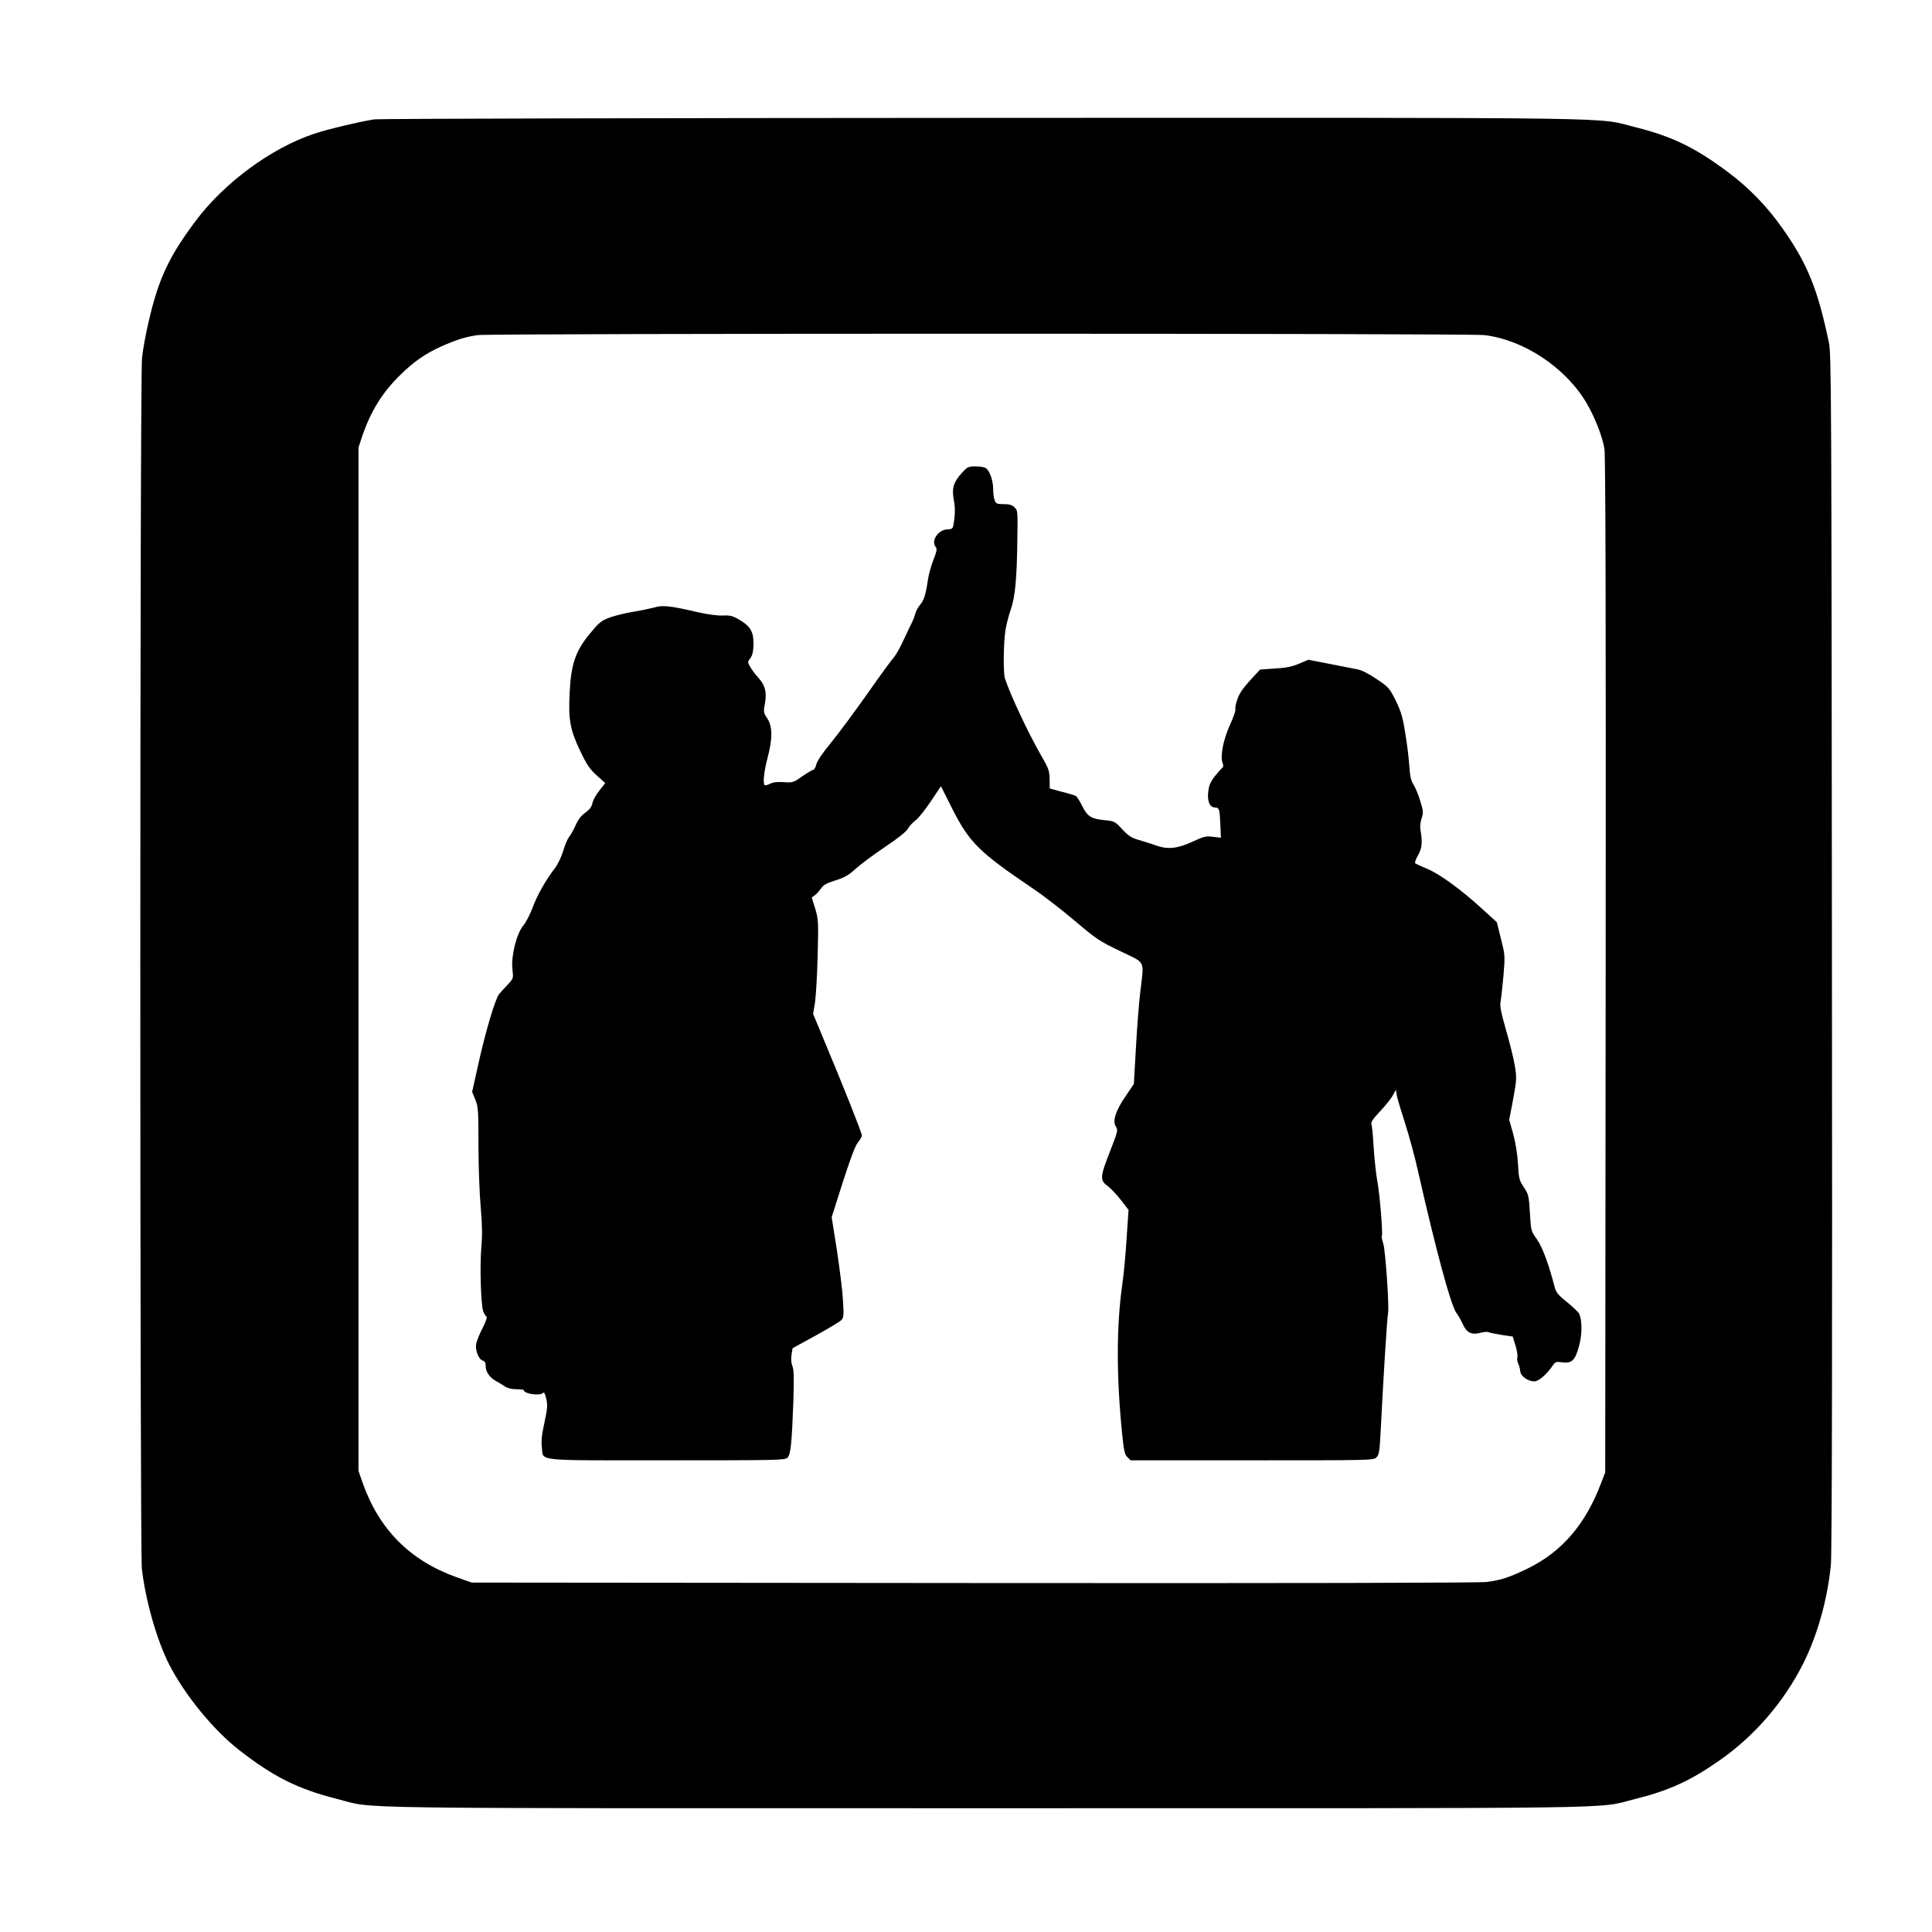
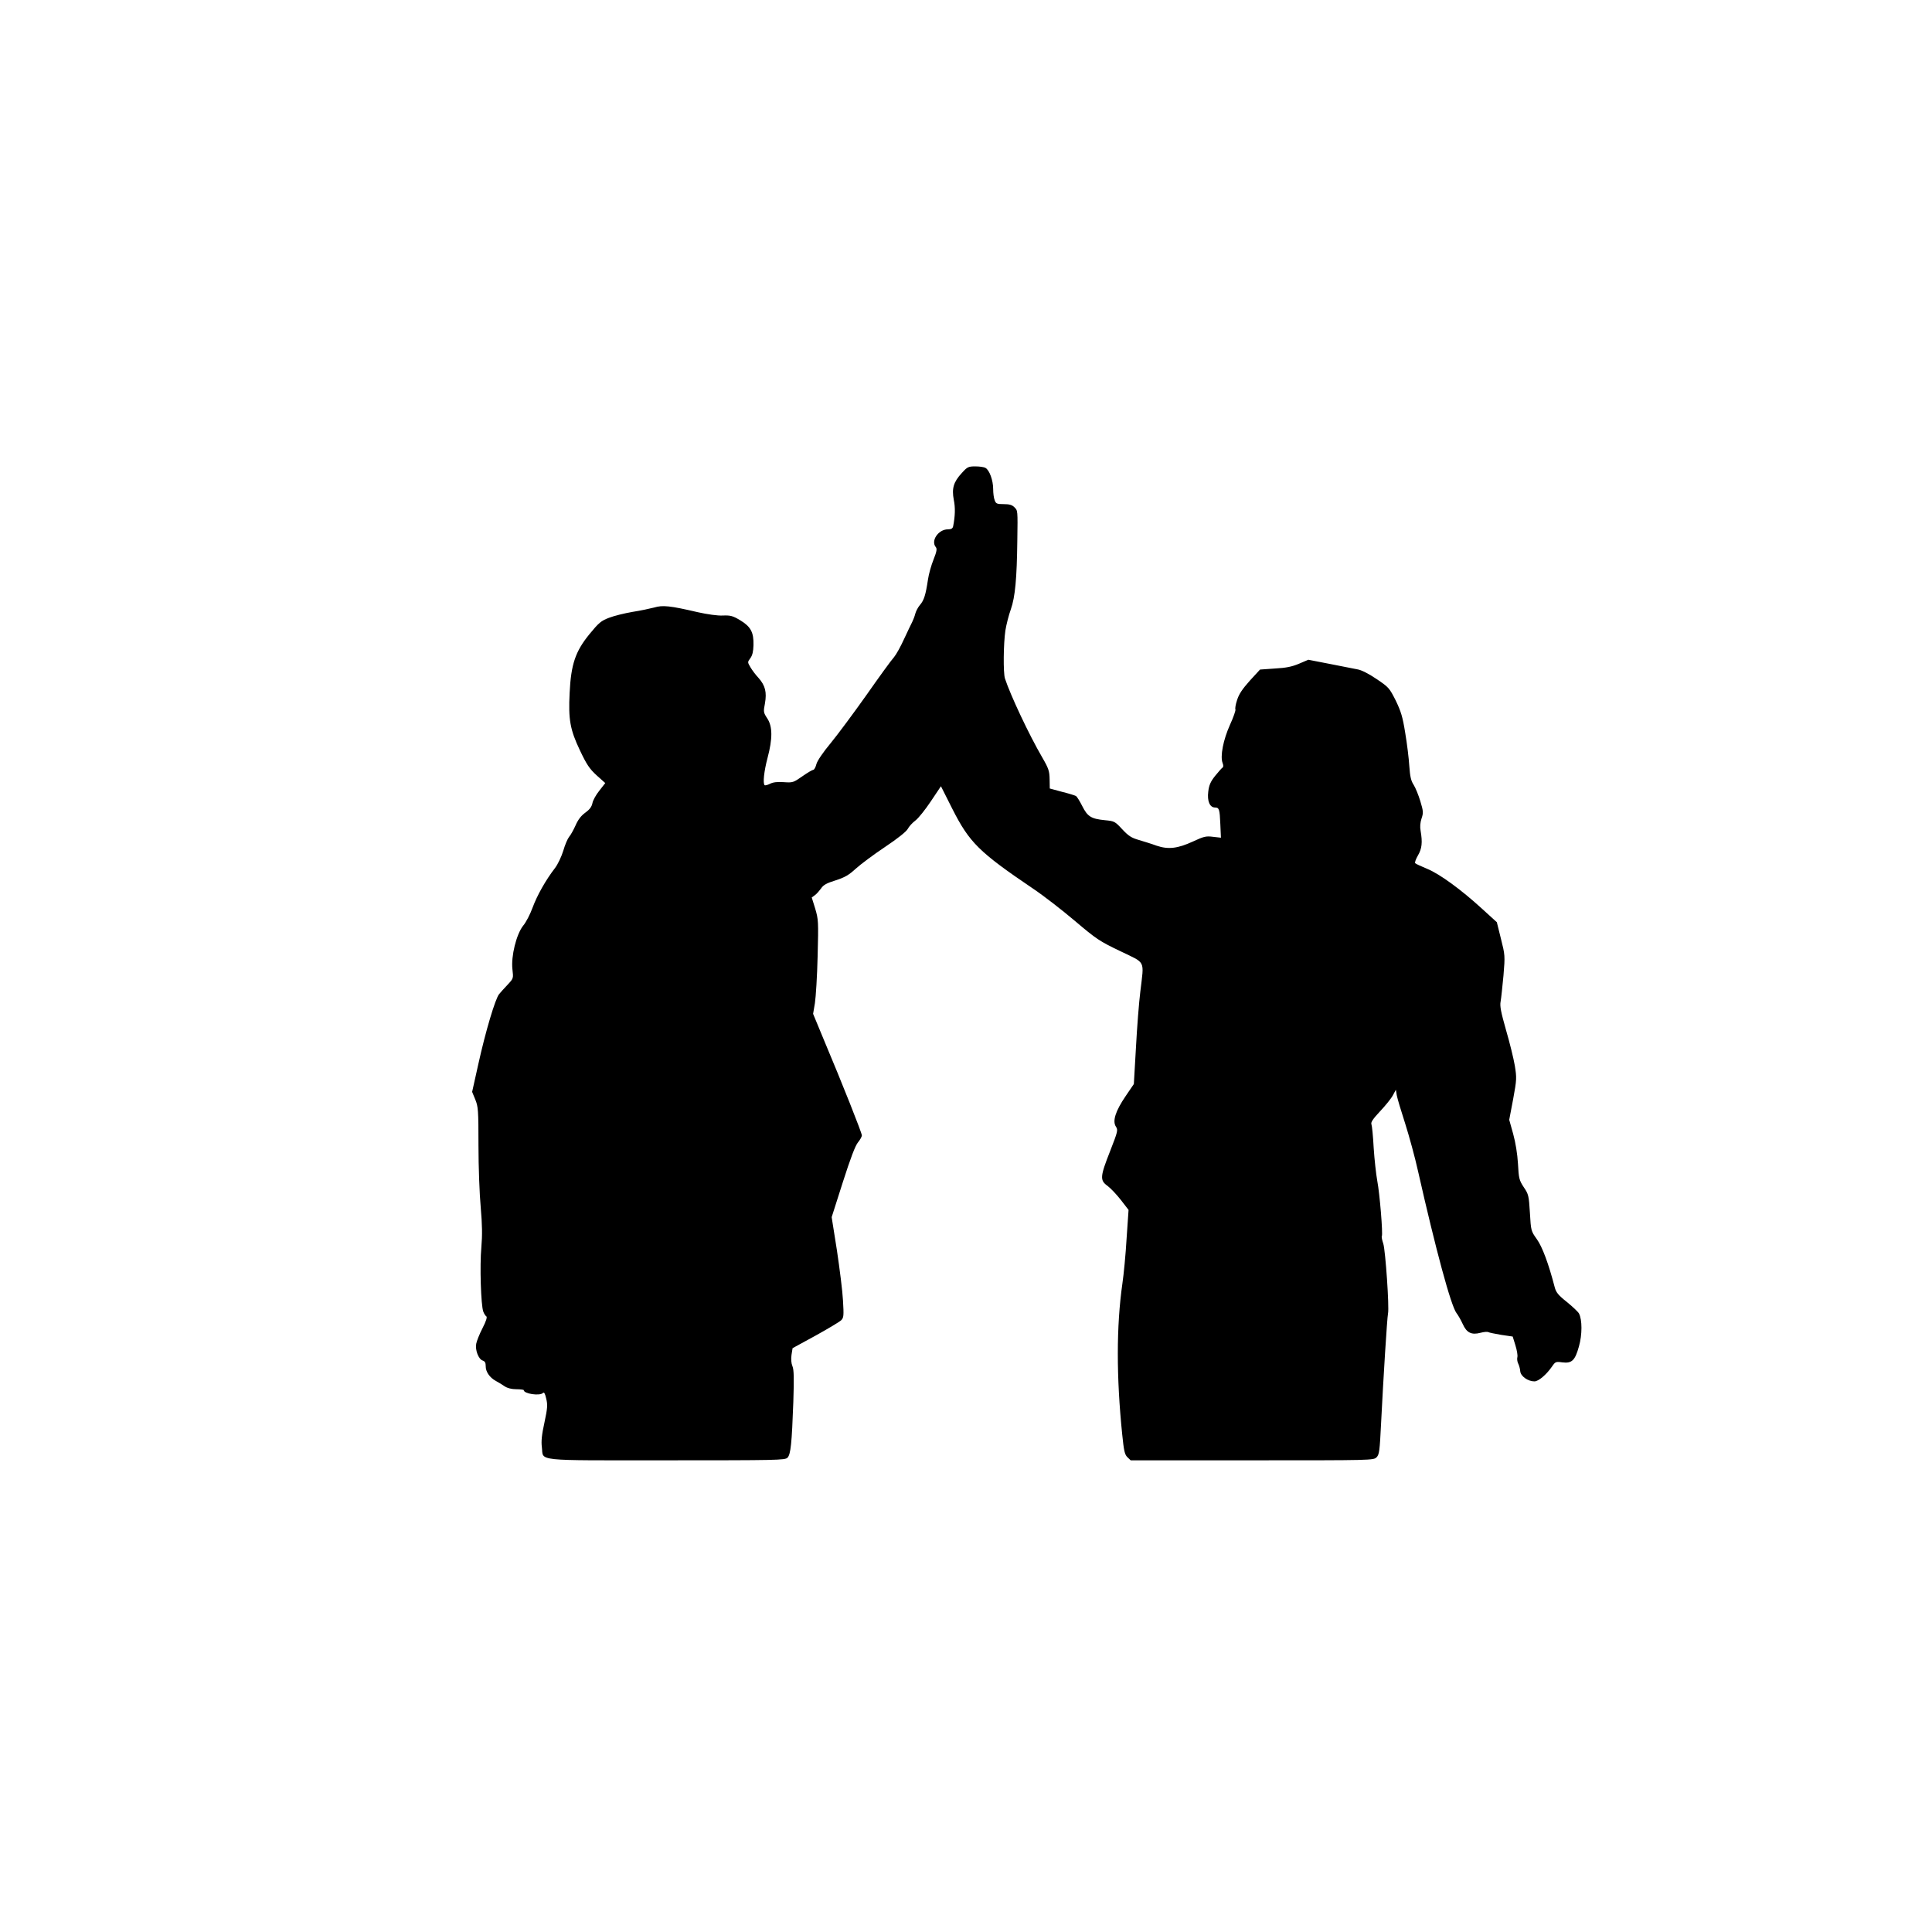
<svg xmlns="http://www.w3.org/2000/svg" version="1.0" width="1280pt" height="1280pt" viewBox="0 0 1280 1280" preserveAspectRatio="xMidYMid meet">
  <g transform="translate(0,1280) scale(0.1,-0.1)" fill="#000000" stroke="none">
-     <path d="M2479 12009 c-87 -13 -312 -66 -397 -95 -284 -94 -596 -324 -786 -578 -177 -236 -246 -384 -311 -666 -19 -80 -39 -189 -44 -242 -15 -133 -15 -7896 -1 -8022 24 -209 99 -472 179 -630 105 -206 294 -437 466 -571 230 -179 389 -258 654 -325 258 -65 -91 -60 4296 -60 4372 0 4031 -5 4290 59 230 57 372 121 569 259 234 164 428 390 556 647 92 185 158 422 180 647 7 69 10 1412 7 4058 -3 3717 -4 3960 -20 4040 -73 350 -141 521 -304 752 -104 149 -224 273 -364 377 -217 163 -371 237 -609 297 -279 69 80 64 -4320 63 -2192 -1 -4010 -5 -4041 -10z m7354 -1429 c260 -30 537 -213 677 -448 57 -97 107 -225 120 -307 7 -49 10 -1075 8 -3425 l-3 -3355 -29 -75 c-102 -269 -258 -450 -481 -560 -123 -60 -177 -78 -274 -91 -50 -6 -1237 -9 -3401 -7 l-3325 3 -104 37 c-304 109 -510 316 -618 623 l-28 80 0 3390 0 3390 23 70 c57 169 135 295 254 411 91 89 164 140 272 189 101 45 166 65 244 75 103 12 6560 12 6665 0z" />
    <path d="M6373 9667 c-56 -60 -68 -103 -54 -178 11 -53 9 -108 -4 -175 -3 -15 -12 -21 -35 -21 -63 0 -115 -76 -80 -118 9 -11 6 -29 -15 -82 -15 -37 -32 -97 -37 -133 -15 -100 -26 -137 -53 -168 -13 -15 -27 -42 -31 -58 -4 -16 -13 -40 -20 -54 -7 -14 -32 -65 -54 -113 -22 -49 -52 -103 -67 -121 -16 -17 -98 -130 -182 -250 -85 -120 -192 -264 -238 -320 -50 -60 -88 -116 -94 -138 -5 -21 -15 -38 -20 -38 -6 0 -39 -19 -73 -43 -60 -42 -64 -43 -123 -39 -42 3 -71 0 -92 -11 -16 -8 -32 -12 -35 -9 -13 12 -4 93 19 180 34 128 34 209 -2 263 -25 38 -26 43 -15 99 13 74 2 118 -42 168 -19 20 -43 52 -54 71 -20 34 -20 34 -1 60 14 19 20 45 21 87 2 85 -18 122 -87 164 -50 30 -65 34 -116 32 -34 -2 -103 8 -166 22 -184 43 -233 48 -289 31 -27 -7 -92 -21 -144 -29 -52 -9 -122 -26 -155 -39 -53 -20 -68 -33 -131 -110 -92 -113 -121 -199 -130 -387 -9 -178 3 -244 68 -381 45 -95 64 -123 111 -166 l57 -51 -39 -50 c-22 -27 -43 -65 -46 -83 -5 -24 -18 -42 -47 -63 -28 -20 -48 -46 -65 -85 -14 -31 -33 -65 -43 -76 -9 -11 -27 -52 -38 -91 -12 -39 -36 -90 -55 -115 -61 -79 -118 -180 -148 -261 -16 -44 -44 -99 -63 -121 -45 -57 -81 -202 -71 -289 7 -60 7 -60 -32 -102 -21 -22 -47 -51 -56 -62 -26 -31 -91 -251 -138 -464 l-41 -184 21 -51 c19 -47 21 -69 21 -305 0 -141 7 -324 15 -410 10 -118 11 -181 4 -265 -11 -118 -3 -383 13 -425 5 -13 14 -28 20 -31 7 -5 -1 -31 -25 -78 -20 -39 -39 -86 -42 -104 -8 -42 16 -103 43 -111 15 -5 20 -15 20 -37 -1 -36 26 -76 67 -98 17 -9 43 -25 59 -36 18 -12 46 -19 77 -19 27 0 49 -3 49 -6 0 -24 106 -40 127 -19 8 8 14 -3 22 -38 10 -41 8 -64 -12 -158 -18 -81 -22 -125 -17 -163 12 -95 -65 -87 825 -87 733 0 785 1 802 17 22 22 29 96 39 370 5 158 4 214 -6 237 -8 19 -10 47 -6 75 l7 44 152 83 c83 46 160 92 170 102 17 17 18 30 12 131 -3 61 -22 210 -40 331 l-35 221 74 232 c51 159 82 241 100 263 14 17 26 38 26 47 0 16 -127 337 -253 636 l-70 169 12 71 c6 39 15 179 18 311 6 231 5 244 -16 315 l-23 74 22 16 c11 8 29 29 40 44 14 22 36 35 95 53 62 20 88 35 135 78 32 29 119 94 194 144 84 56 141 102 150 119 8 16 31 41 51 56 20 15 66 73 102 127 l67 100 75 -149 c114 -225 177 -287 536 -530 66 -44 190 -140 275 -212 145 -123 165 -136 303 -202 171 -83 157 -54 132 -267 -9 -71 -22 -239 -29 -371 l-14 -242 -55 -81 c-66 -97 -88 -164 -64 -201 15 -23 13 -31 -38 -162 -67 -170 -69 -194 -17 -231 20 -15 60 -57 88 -93 l51 -66 -13 -189 c-6 -105 -19 -239 -28 -300 -40 -280 -40 -619 -1 -999 11 -107 16 -132 34 -150 l22 -21 804 0 c794 0 805 0 825 20 18 18 21 41 30 225 15 300 40 701 46 728 9 41 -17 415 -31 461 -8 24 -13 47 -10 51 8 13 -14 283 -30 365 -8 44 -19 143 -24 220 -4 77 -11 147 -15 157 -5 12 10 35 57 85 35 37 74 85 85 106 l20 37 6 -37 c4 -21 29 -105 56 -188 26 -82 65 -224 85 -315 118 -522 218 -892 255 -940 11 -14 29 -46 41 -72 26 -58 58 -74 118 -58 23 6 46 8 52 4 6 -3 44 -11 86 -18 l75 -11 18 -58 c10 -32 16 -67 13 -78 -3 -11 -1 -30 5 -42 6 -12 13 -35 14 -52 3 -33 51 -67 94 -67 27 0 79 44 117 99 21 31 25 33 67 27 64 -8 85 12 111 106 22 77 22 177 0 218 -6 11 -42 45 -80 76 -58 46 -72 64 -81 99 -40 154 -82 267 -118 317 -39 55 -39 56 -46 175 -7 114 -9 123 -41 170 -30 46 -33 58 -38 155 -4 66 -16 140 -32 198 l-26 93 26 137 c24 131 24 141 11 222 -8 47 -34 153 -58 235 -34 120 -42 159 -36 190 4 22 12 100 19 173 11 131 10 136 -17 243 l-27 109 -100 91 c-138 126 -279 229 -362 263 -38 16 -74 32 -79 37 -4 4 4 27 18 51 27 46 31 87 18 163 -5 26 -3 55 6 82 13 38 12 49 -8 115 -12 40 -32 89 -44 108 -18 27 -24 55 -29 125 -3 50 -15 148 -27 219 -17 107 -28 142 -63 215 -42 83 -46 88 -128 143 -51 35 -100 59 -124 63 -22 4 -104 20 -183 36 l-144 28 -61 -26 c-47 -20 -86 -28 -160 -32 l-99 -7 -68 -74 c-49 -55 -72 -89 -84 -128 -10 -29 -14 -57 -11 -62 3 -5 -13 -52 -36 -102 -45 -100 -66 -209 -49 -253 6 -16 6 -26 -1 -31 -5 -3 -27 -28 -49 -55 -30 -38 -40 -61 -45 -104 -8 -62 10 -105 45 -105 27 0 31 -11 35 -110 l4 -90 -53 6 c-46 6 -61 2 -132 -31 -102 -47 -164 -54 -241 -28 -32 12 -85 28 -118 38 -49 14 -69 27 -110 71 -48 52 -52 54 -115 60 -91 9 -115 24 -150 94 -16 32 -35 62 -41 66 -7 4 -48 17 -93 28 l-81 22 -1 61 c-1 54 -6 71 -49 145 -88 151 -211 413 -247 523 -12 39 -10 230 3 318 6 38 22 101 36 140 29 82 40 207 43 457 3 203 3 197 -20 220 -15 15 -33 20 -70 20 -45 0 -52 3 -60 26 -6 14 -10 47 -10 74 0 58 -25 126 -51 140 -10 6 -40 10 -67 10 -46 0 -53 -3 -89 -43z" />
  </g>
</svg>